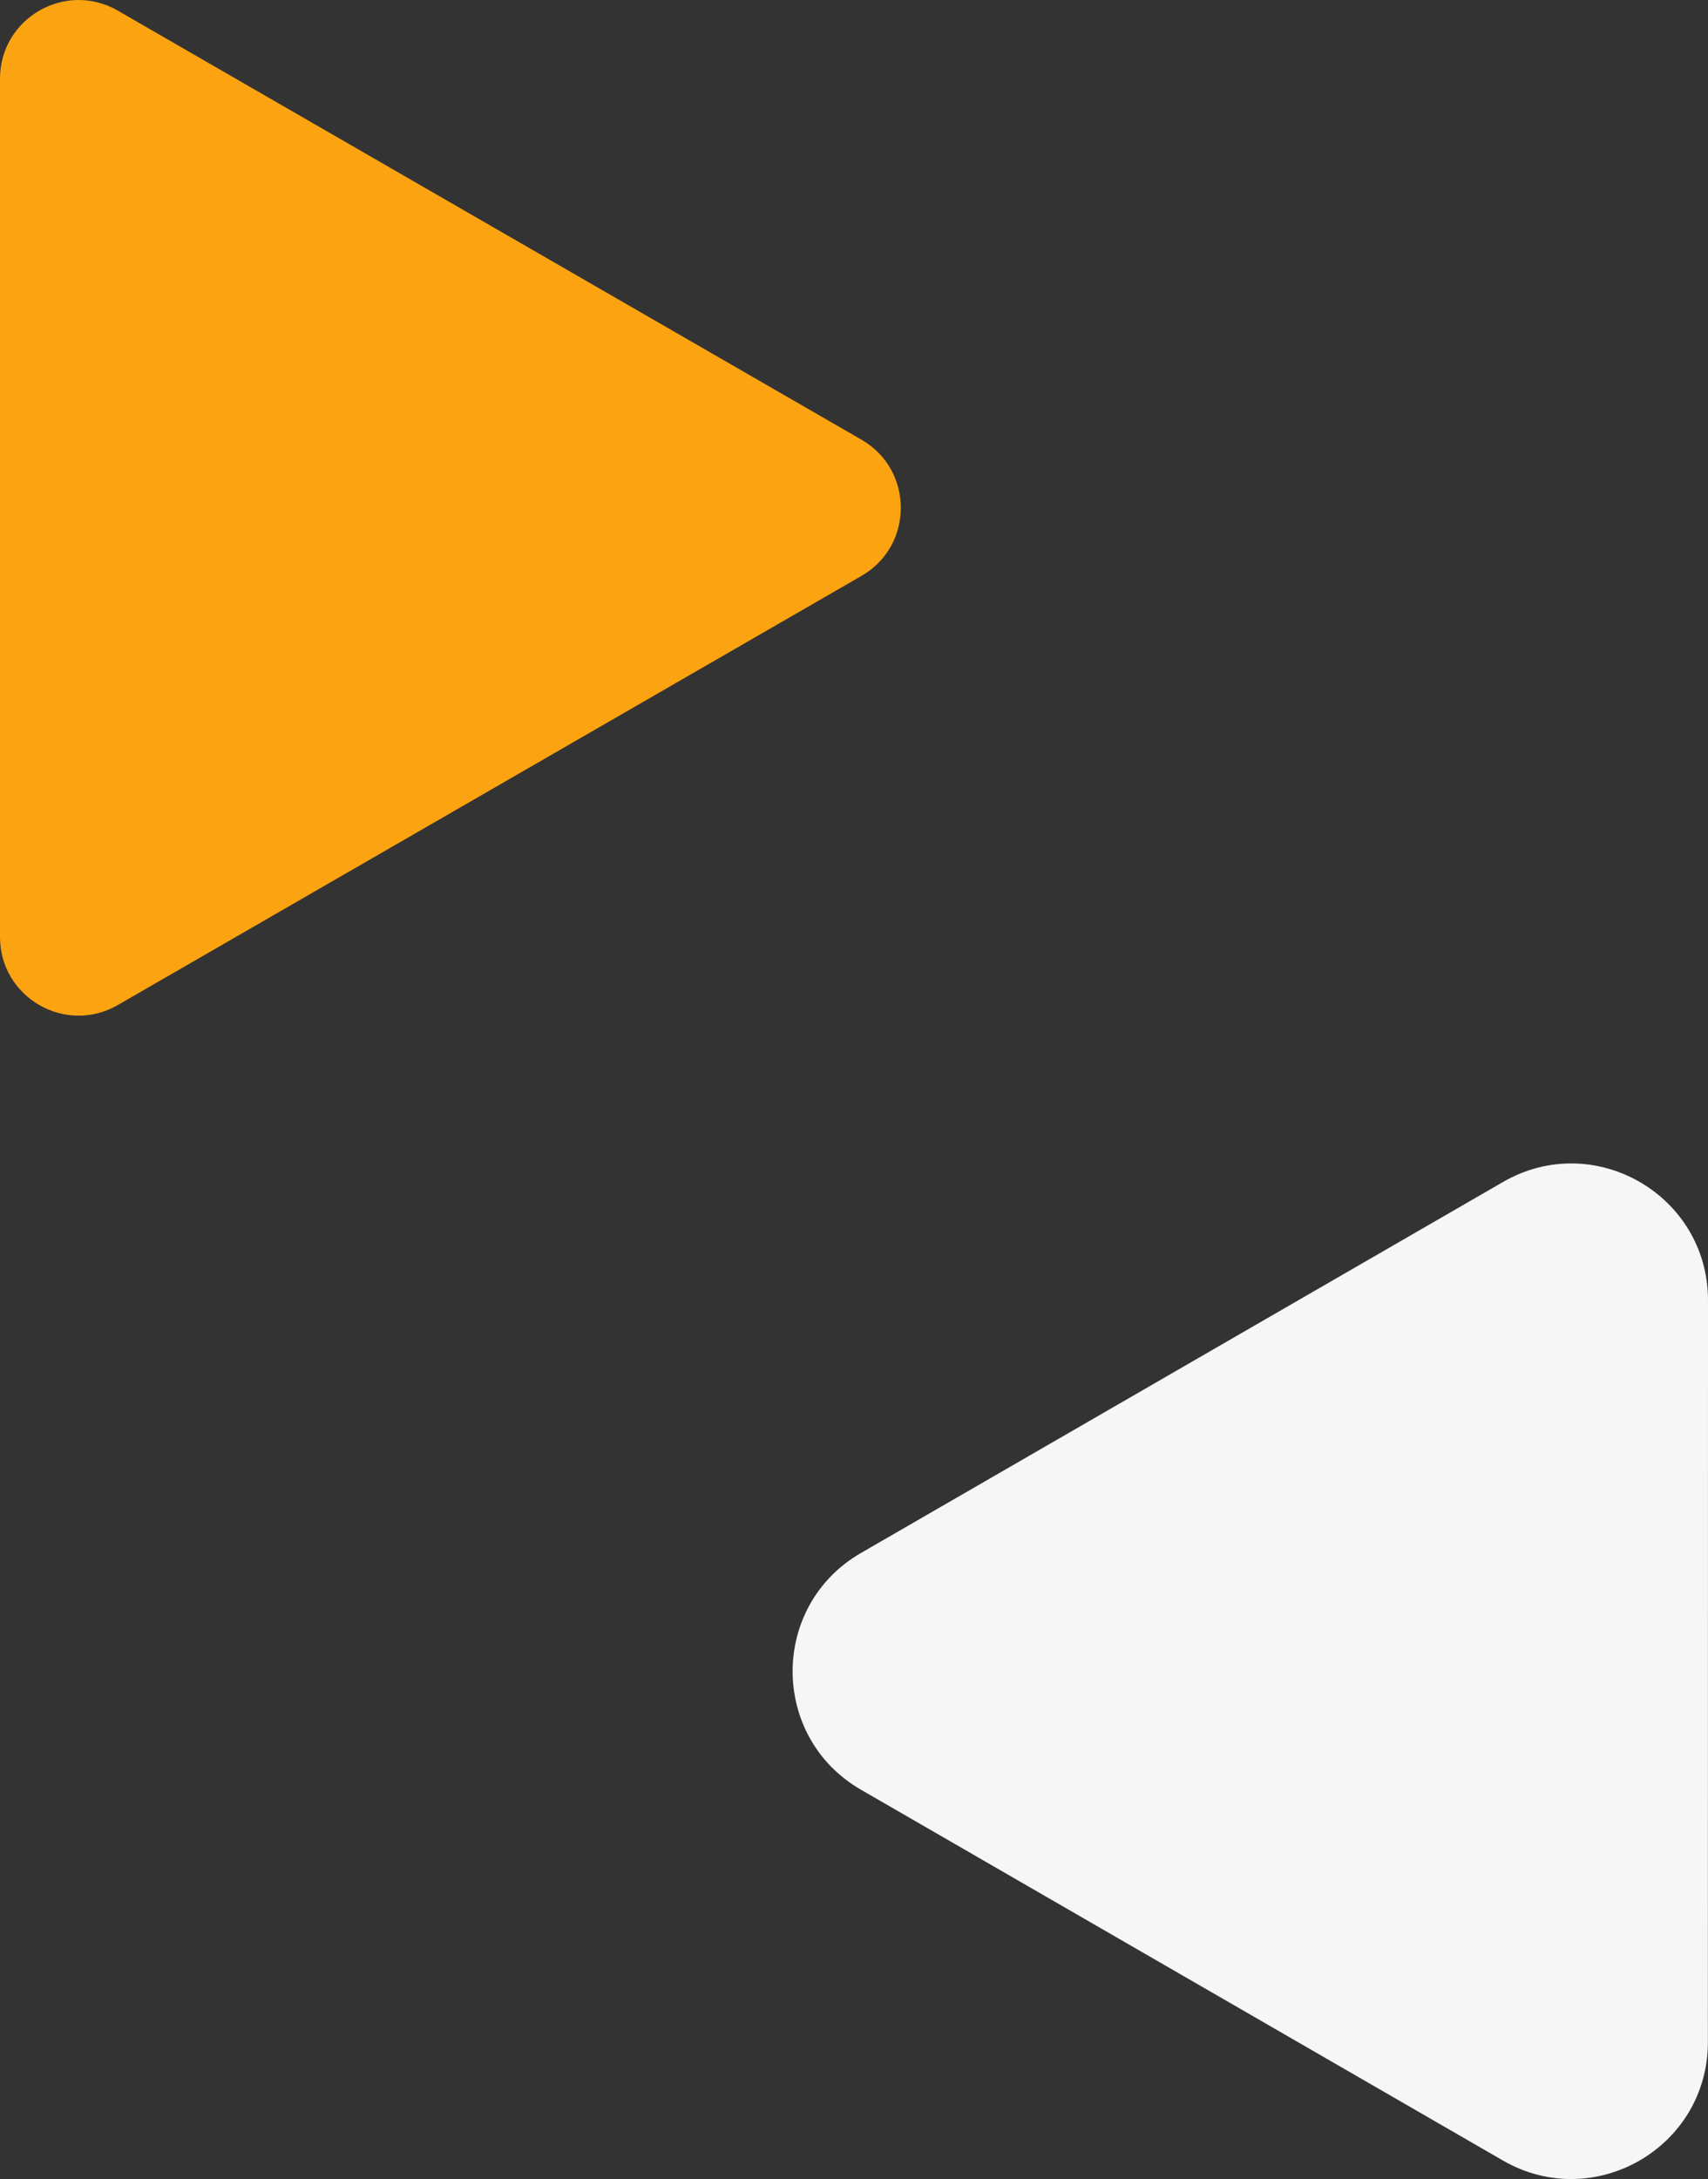
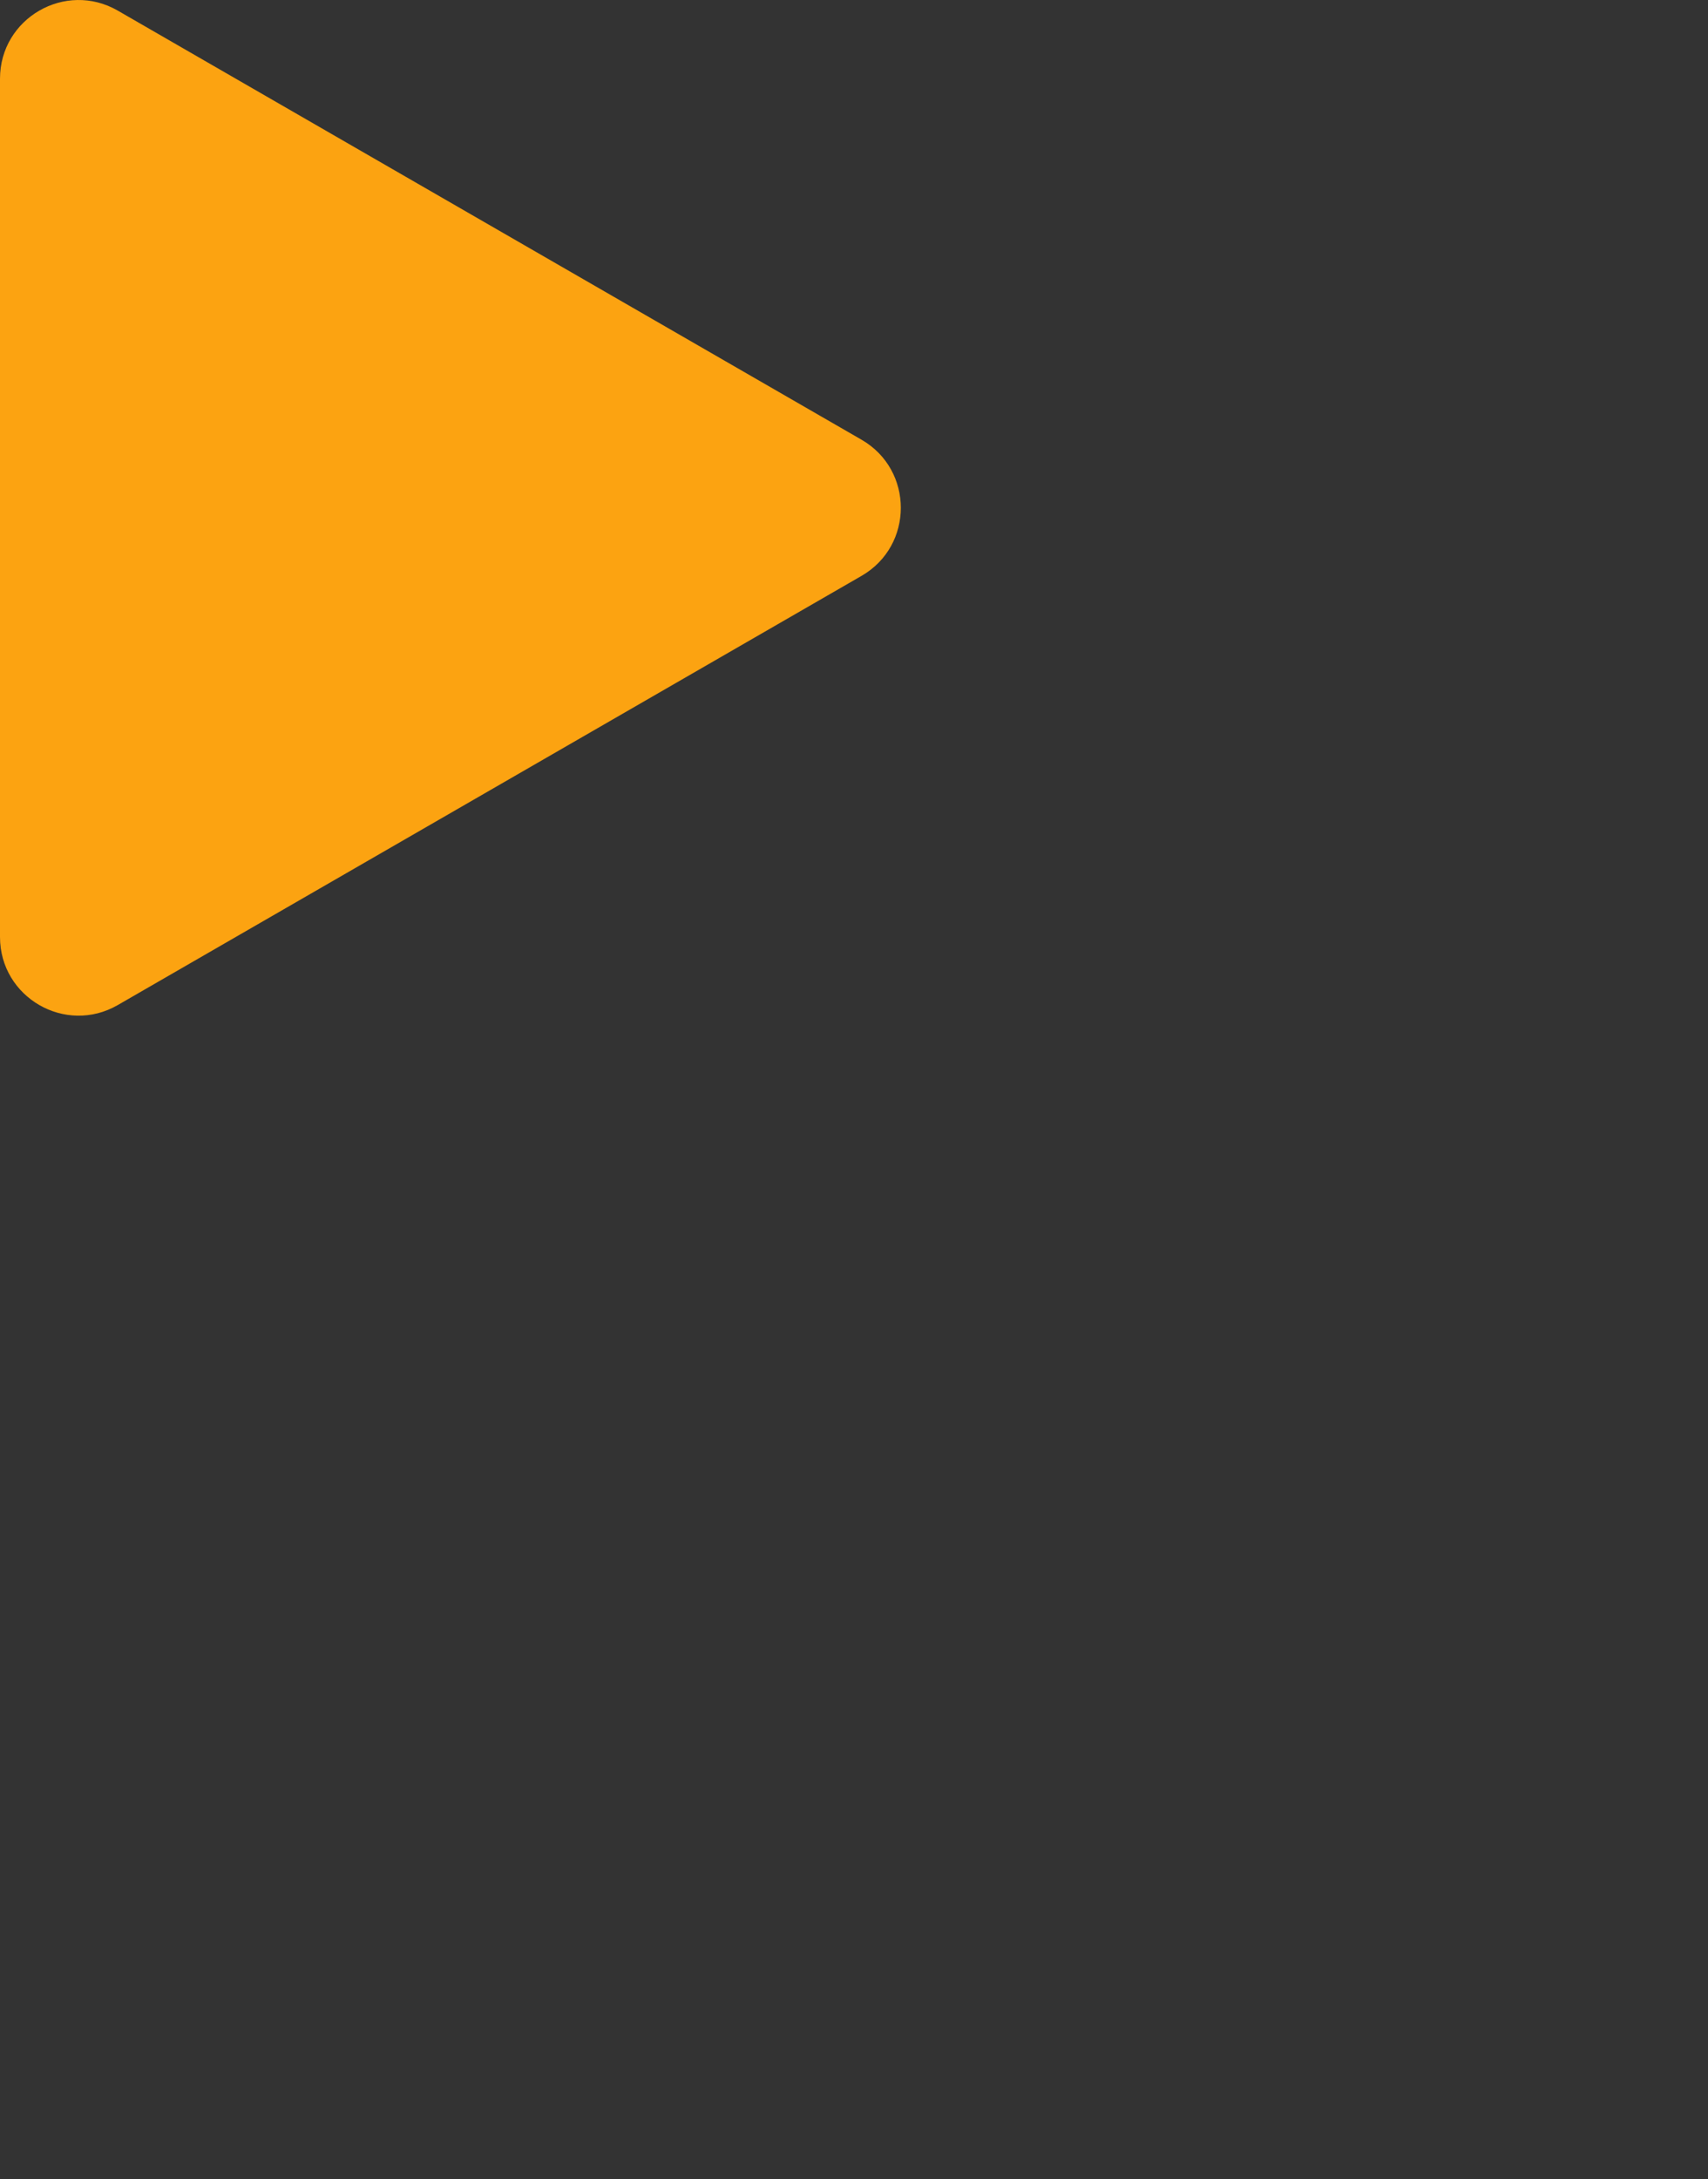
<svg xmlns="http://www.w3.org/2000/svg" id="Layer_2" data-name="Layer 2" viewBox="0 0 1500 1912.84">
  <rect x="0" y="0" width="1500" height="1912.84" fill="#333333" stroke="none" />
  <defs>
    <style>      .cls-1 {        fill: #f6f6f6;      }      .cls-2 {        fill: #fca311;      }    </style>
  </defs>
  <g id="Layer_1-2" data-name="Layer 1">
    <path class="cls-2" d="M756.62,386c46,26.55,46,93,0,119.52L103.45,882.27c-45.99,26.52-103.45-6.67-103.45-59.76V69.09C0,16,57.46-17.19,103.45,9.33l653.17,376.67Z" />
-     <path class="cls-1" d="M1320,1037.57c80-46.2,180,11.5,180,103.9l-.1,651.2c0,92.4-100,150.1-180,103.9l-563.8-325.5c-80-46.2-80-161.6,0-207.8l563.9-325.7Z" />
  </g>
</svg>